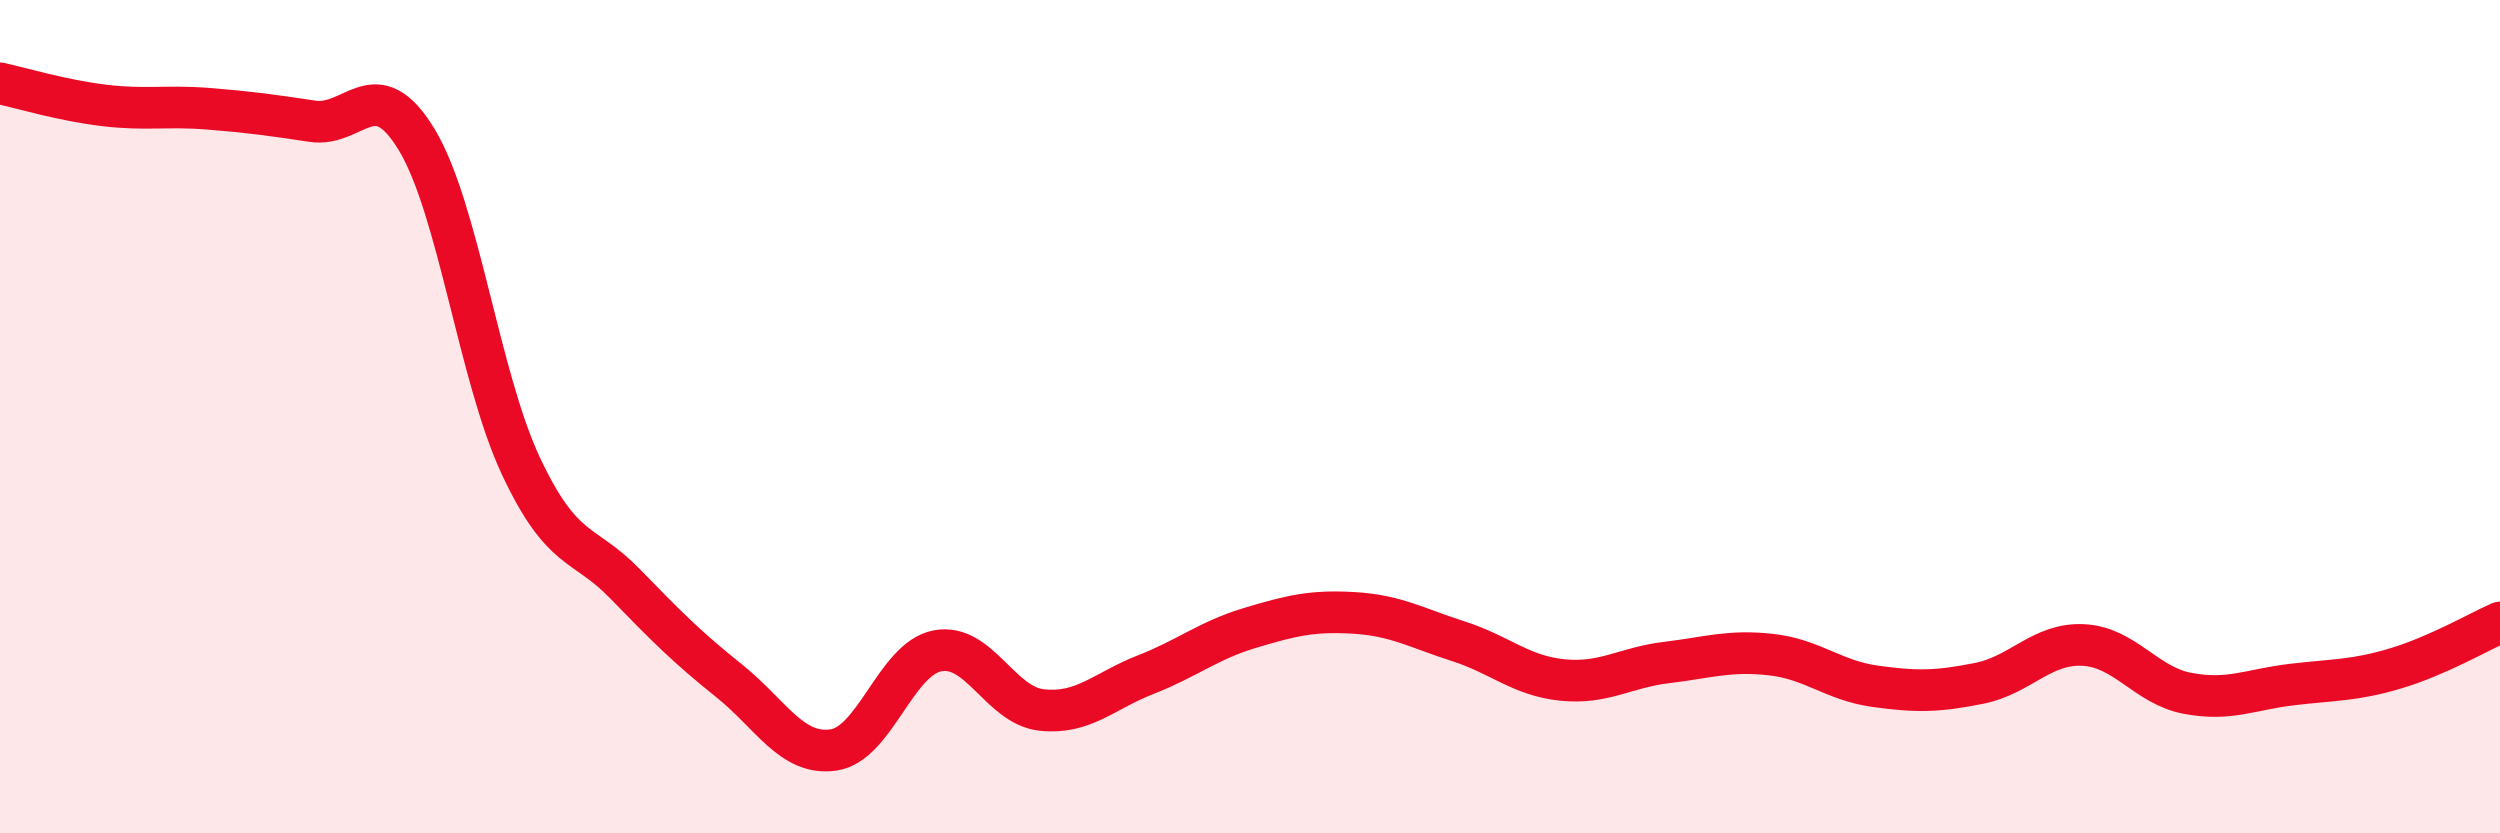
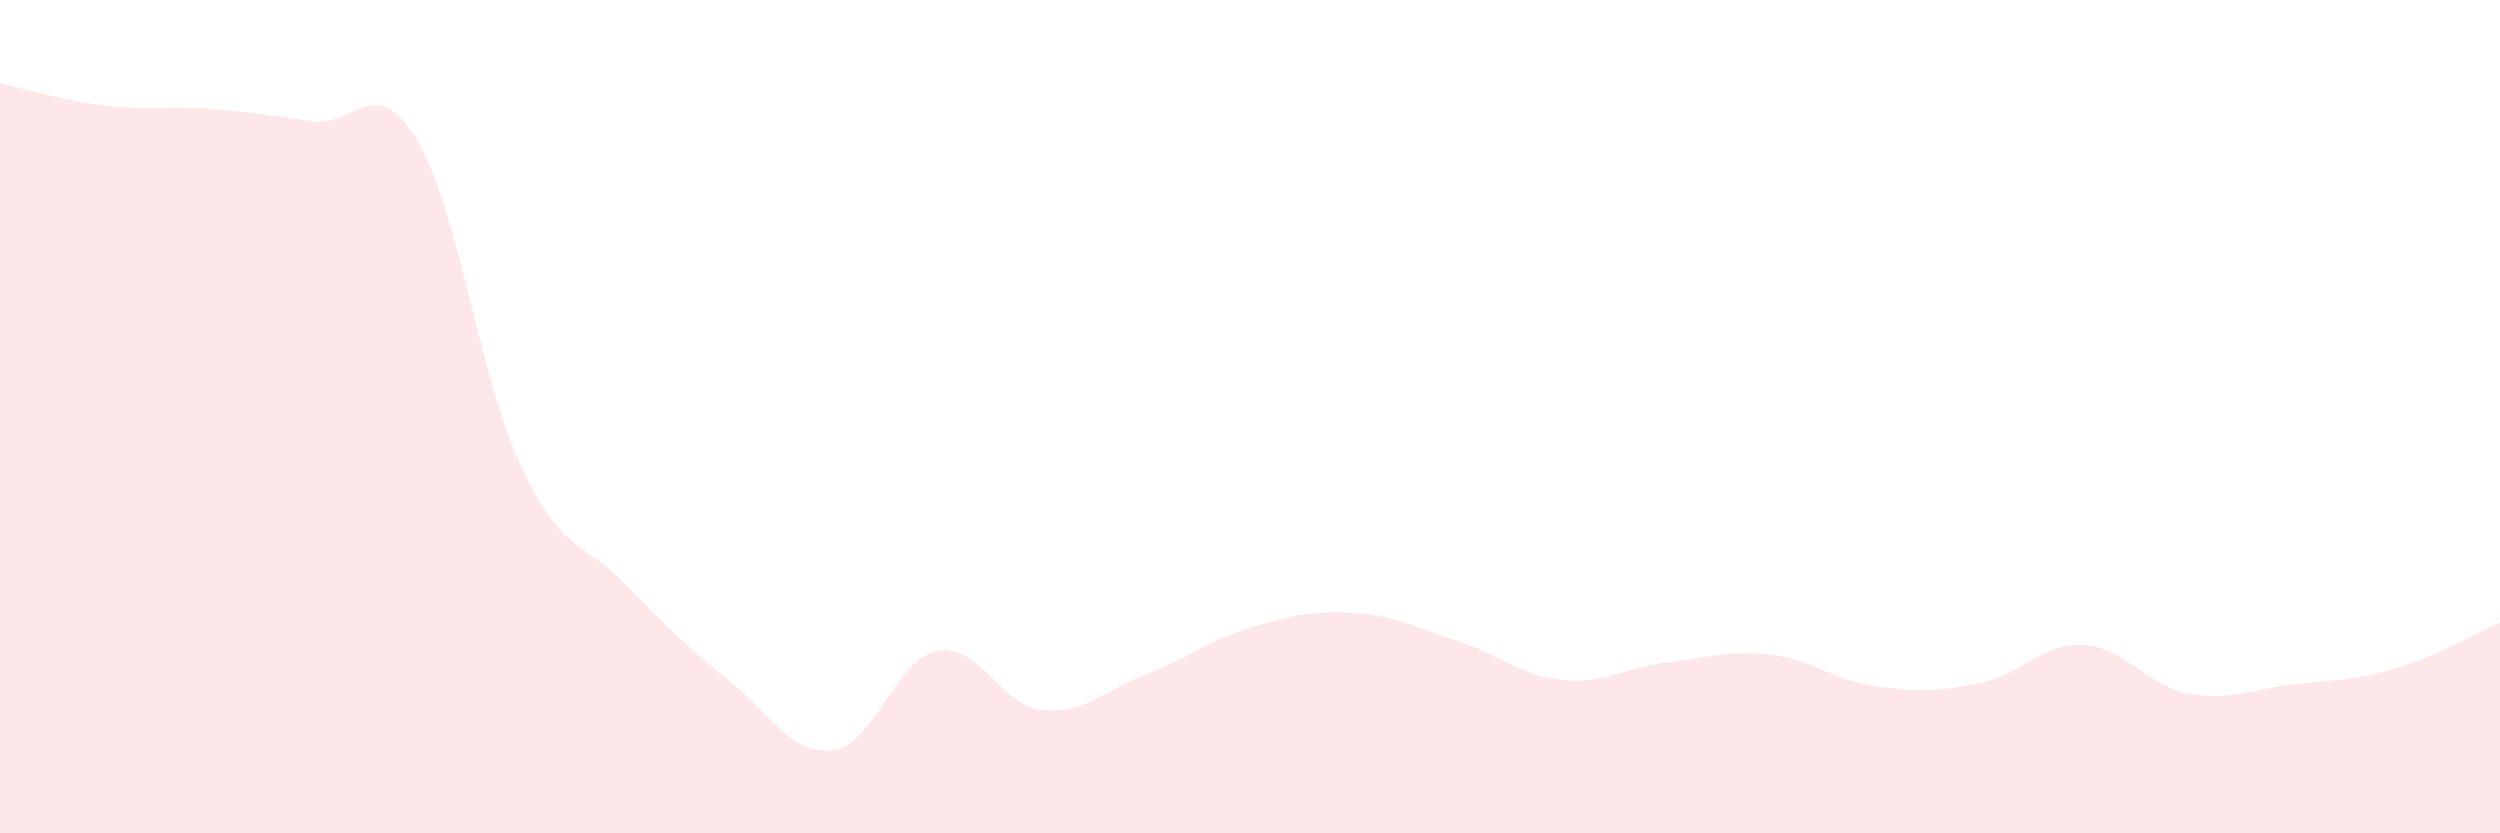
<svg xmlns="http://www.w3.org/2000/svg" width="60" height="20" viewBox="0 0 60 20">
  <path d="M 0,2 C 0.5,2.11 1.5,2.41 2.5,2.53 C 3.5,2.65 4,2.53 5,2.61 C 6,2.69 6.5,2.76 7.5,2.91 C 8.5,3.06 9,1.7 10,3.35 C 11,5 11.5,9.05 12.5,11.18 C 13.5,13.31 14,12.98 15,14.01 C 16,15.04 16.5,15.54 17.5,16.34 C 18.5,17.14 19,18.14 20,18 C 21,17.86 21.5,15.81 22.5,15.62 C 23.5,15.43 24,16.93 25,17.04 C 26,17.15 26.5,16.58 27.5,16.19 C 28.5,15.8 29,15.37 30,15.07 C 31,14.77 31.5,14.65 32.5,14.71 C 33.5,14.77 34,15.07 35,15.39 C 36,15.71 36.5,16.22 37.5,16.32 C 38.5,16.42 39,16.02 40,15.9 C 41,15.78 41.5,15.6 42.5,15.71 C 43.5,15.82 44,16.33 45,16.47 C 46,16.61 46.5,16.6 47.5,16.4 C 48.5,16.2 49,15.43 50,15.48 C 51,15.53 51.5,16.45 52.5,16.64 C 53.5,16.83 54,16.55 55,16.43 C 56,16.31 56.5,16.34 57.5,16.04 C 58.5,15.74 59.5,15.16 60,14.94L60 20L0 20Z" fill="#EB0A25" opacity="0.1" stroke-linecap="round" stroke-linejoin="round" />
-   <path d="M 0,2 C 0.5,2.11 1.5,2.41 2.5,2.53 C 3.5,2.65 4,2.53 5,2.61 C 6,2.69 6.5,2.76 7.5,2.91 C 8.5,3.06 9,1.7 10,3.35 C 11,5 11.5,9.05 12.5,11.18 C 13.5,13.31 14,12.98 15,14.01 C 16,15.04 16.5,15.54 17.5,16.34 C 18.5,17.14 19,18.14 20,18 C 21,17.86 21.5,15.81 22.5,15.62 C 23.5,15.43 24,16.93 25,17.04 C 26,17.15 26.5,16.58 27.5,16.19 C 28.5,15.8 29,15.37 30,15.07 C 31,14.77 31.5,14.65 32.5,14.71 C 33.5,14.77 34,15.07 35,15.39 C 36,15.71 36.5,16.22 37.5,16.32 C 38.5,16.42 39,16.02 40,15.9 C 41,15.78 41.5,15.6 42.5,15.71 C 43.5,15.82 44,16.33 45,16.47 C 46,16.61 46.5,16.6 47.5,16.4 C 48.5,16.2 49,15.43 50,15.48 C 51,15.53 51.5,16.45 52.5,16.64 C 53.5,16.83 54,16.55 55,16.43 C 56,16.31 56.5,16.34 57.5,16.04 C 58.5,15.74 59.5,15.16 60,14.94" stroke="#EB0A25" stroke-width="1" fill="none" stroke-linecap="round" stroke-linejoin="round" />
</svg>